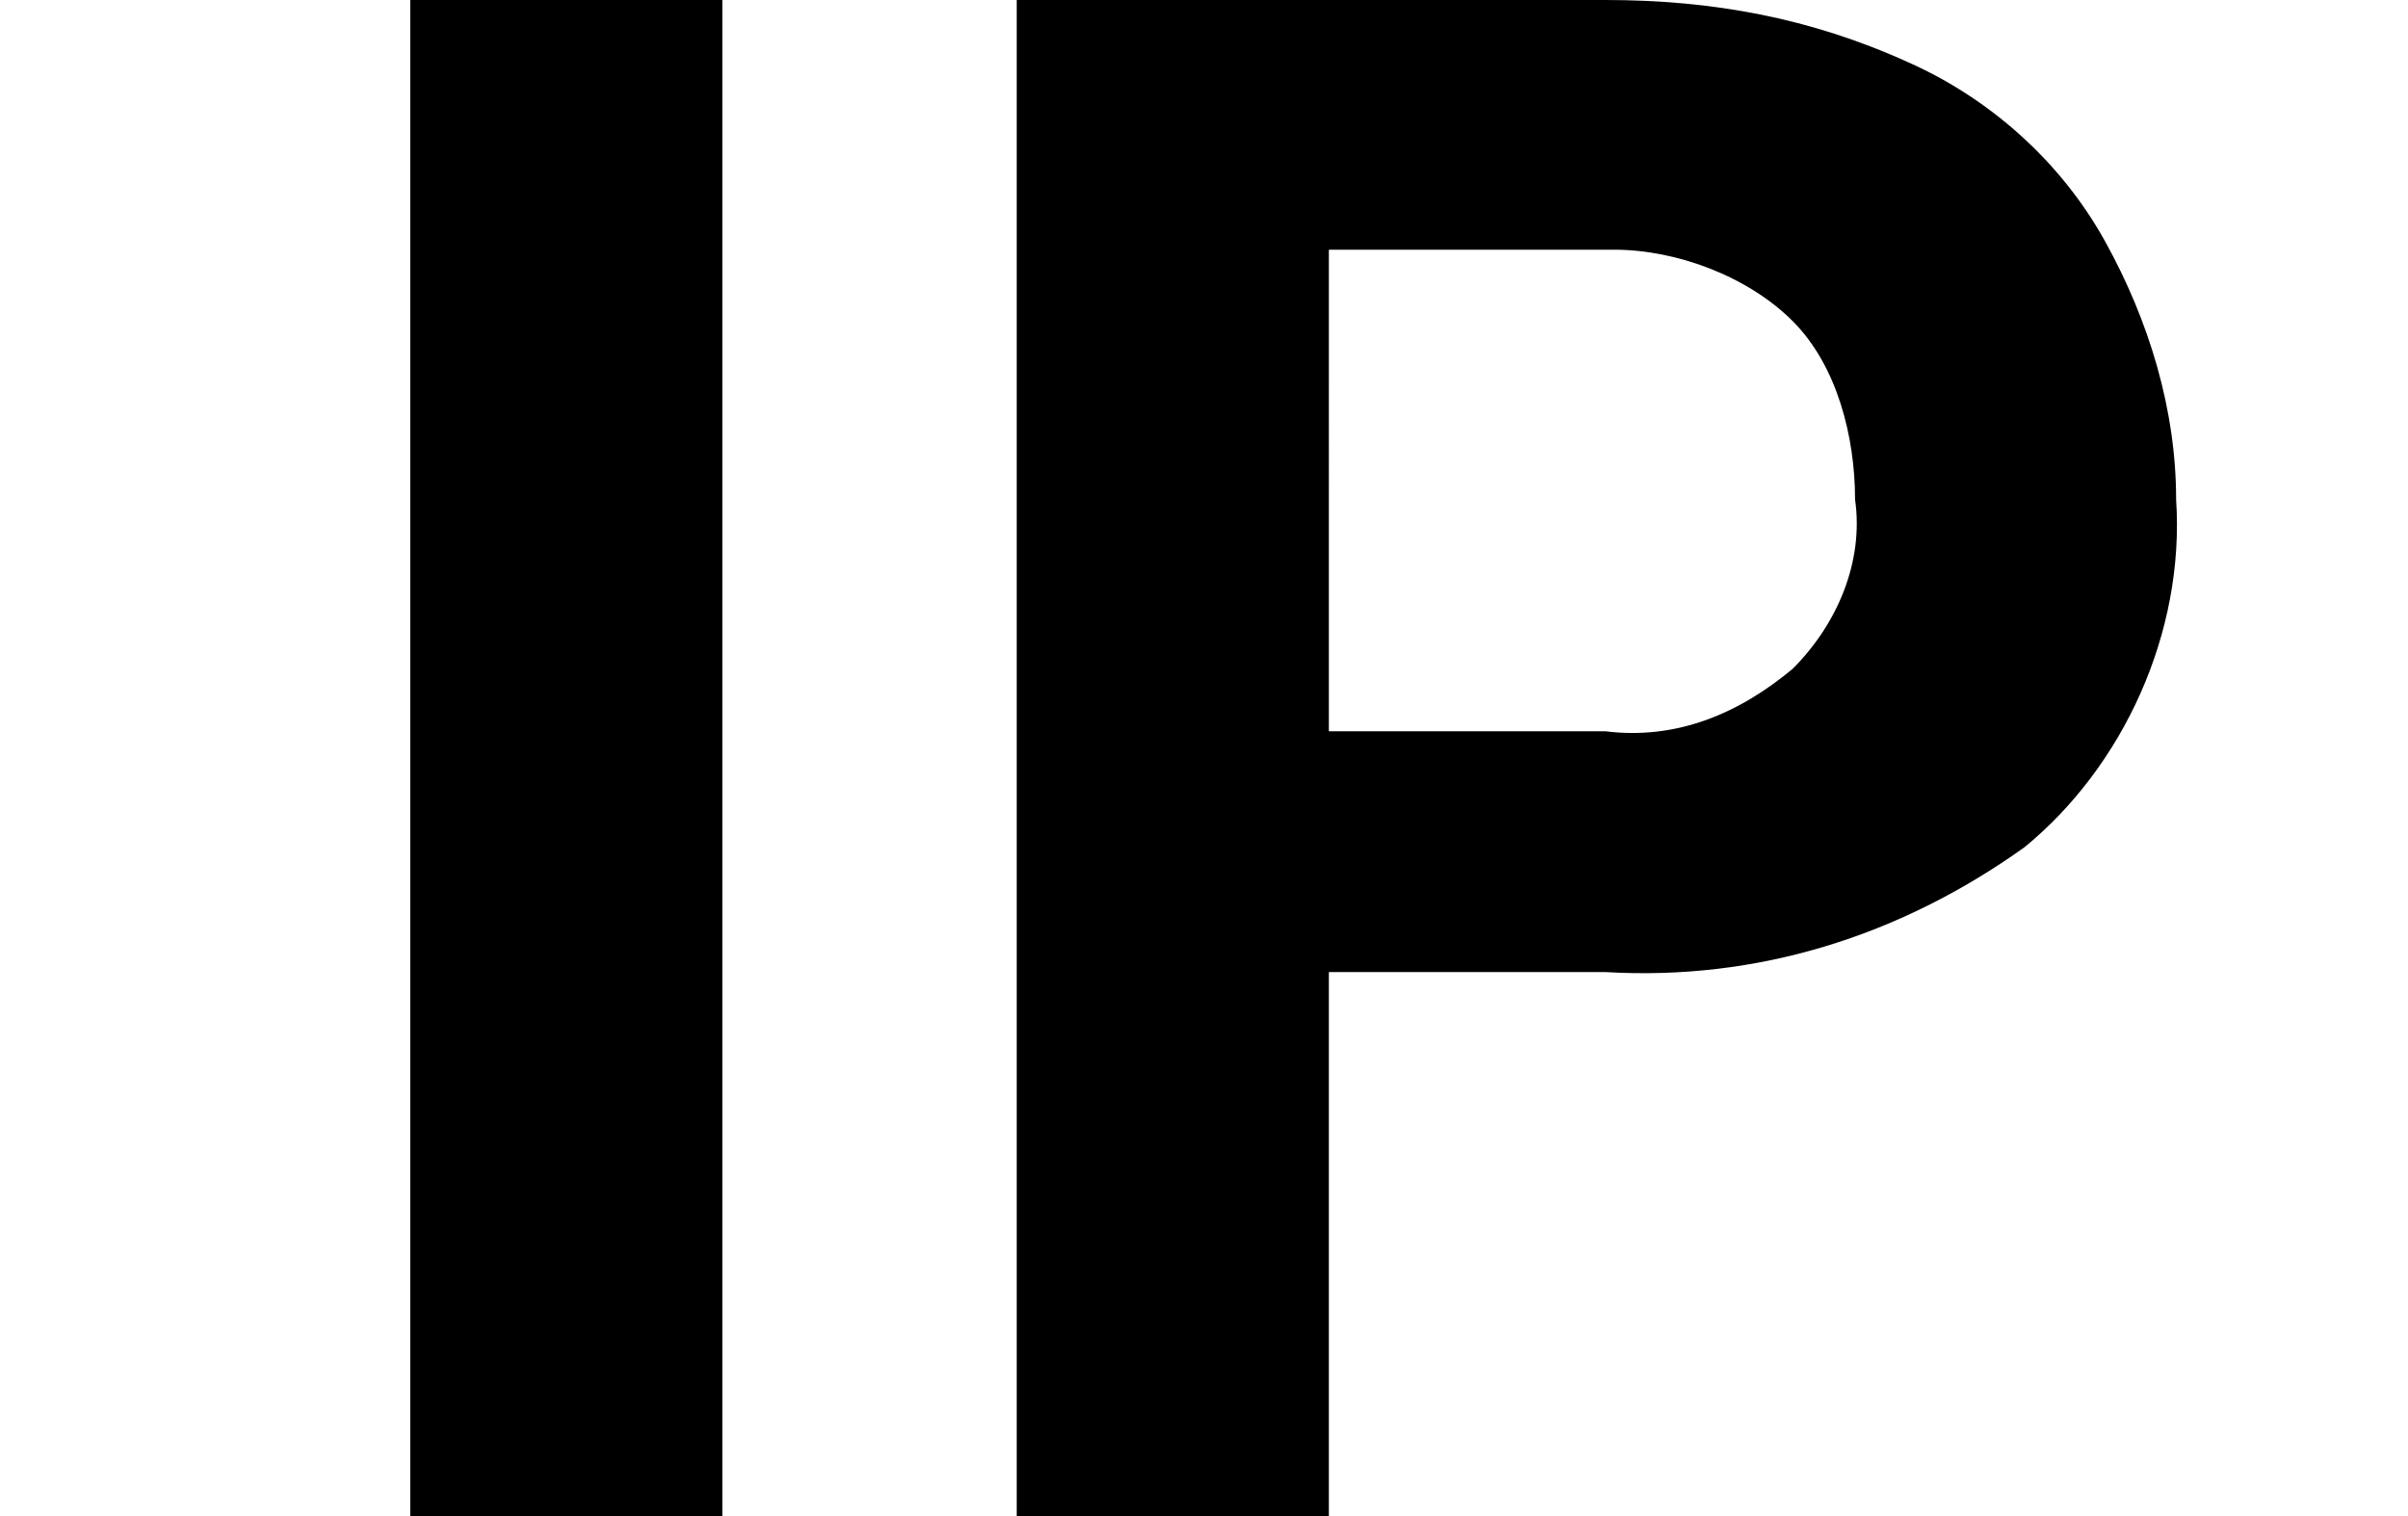
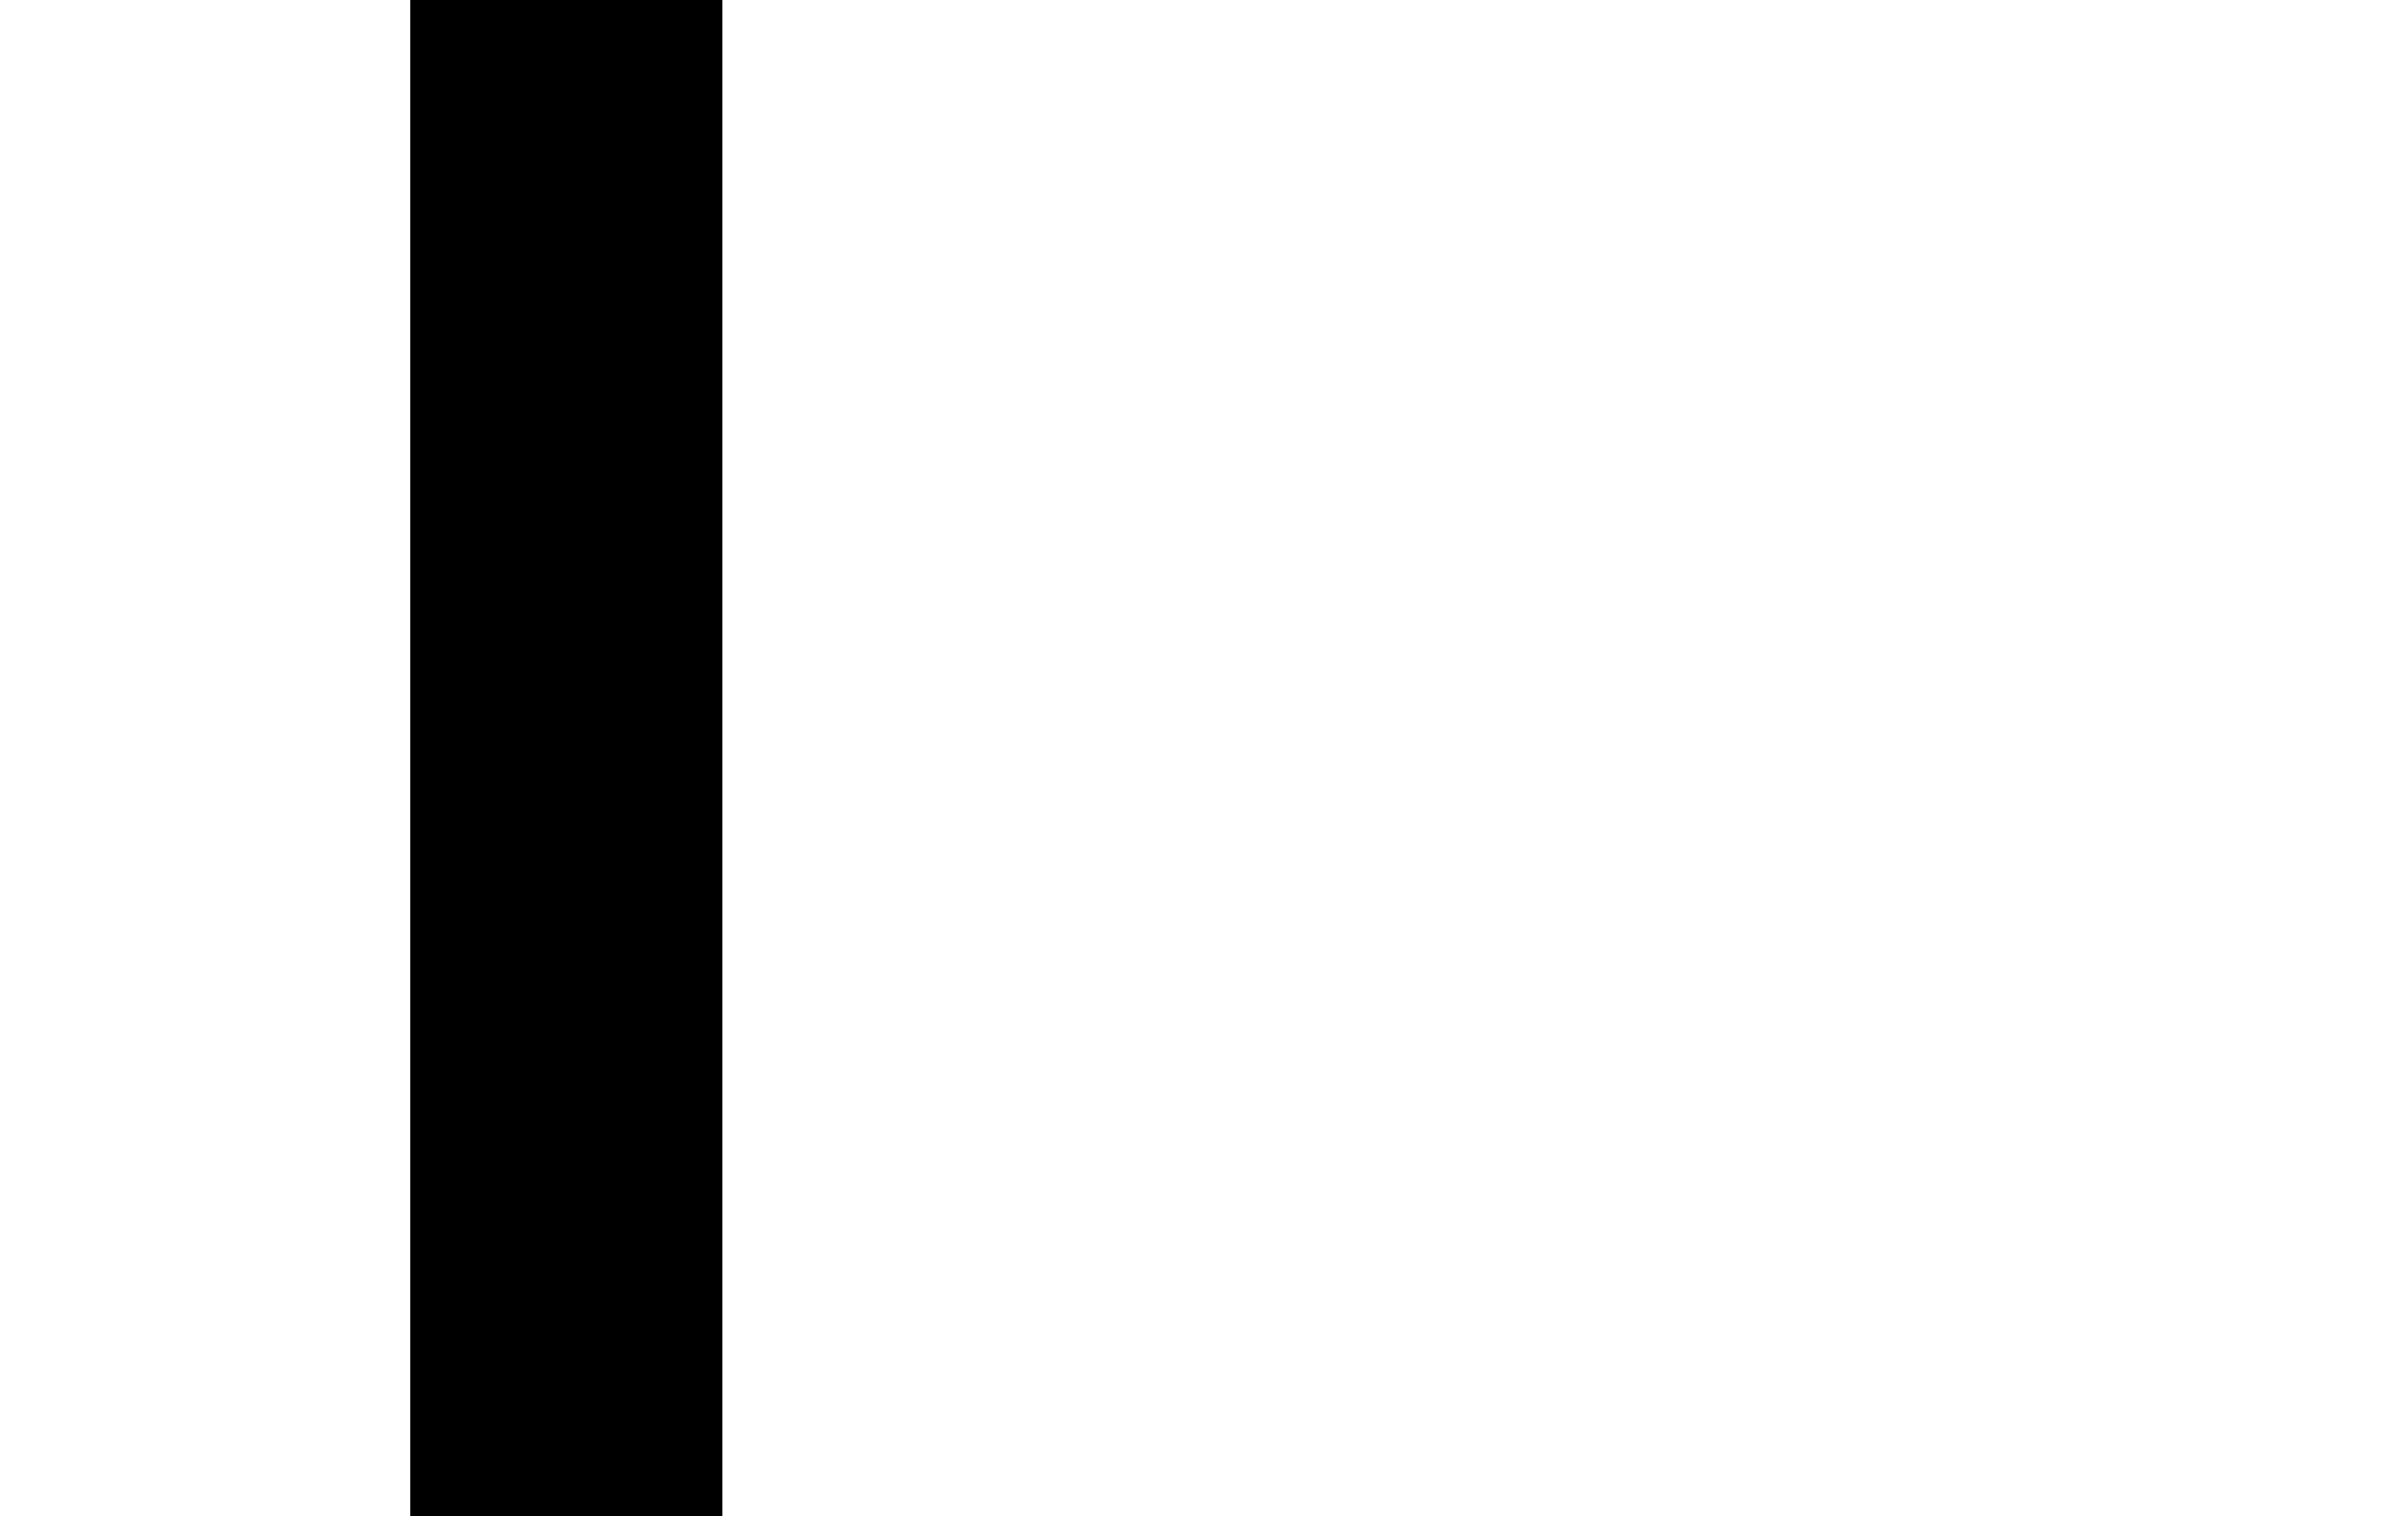
<svg xmlns="http://www.w3.org/2000/svg" version="1.0" id="Layer_1" x="0px" y="0px" width="27px" height="17px" viewBox="0 0 27 17" enable-background="new 0 0 27 17" xml:space="preserve">
  <path d="M8.1,17H4.6V0h3.5V17z" />
-   <path d="M14.9,11v6h-3.5V0H18c1.2,0,2.3,0.2,3.4,0.7c0.9,0.4,1.7,1.1,2.2,2s0.8,1.9,0.8,2.9c0.1,1.5-0.6,3-1.7,3.9  c-1.4,1-3,1.5-4.7,1.4h-3.1V11z M14.9,8.2H18c0.8,0.1,1.5-0.2,2.1-0.7c0.5-0.5,0.8-1.2,0.7-1.9c0-0.7-0.2-1.5-0.7-2s-1.3-0.8-2-0.8  h-3.2C14.9,2.8,14.9,8.2,14.9,8.2z" />
</svg>